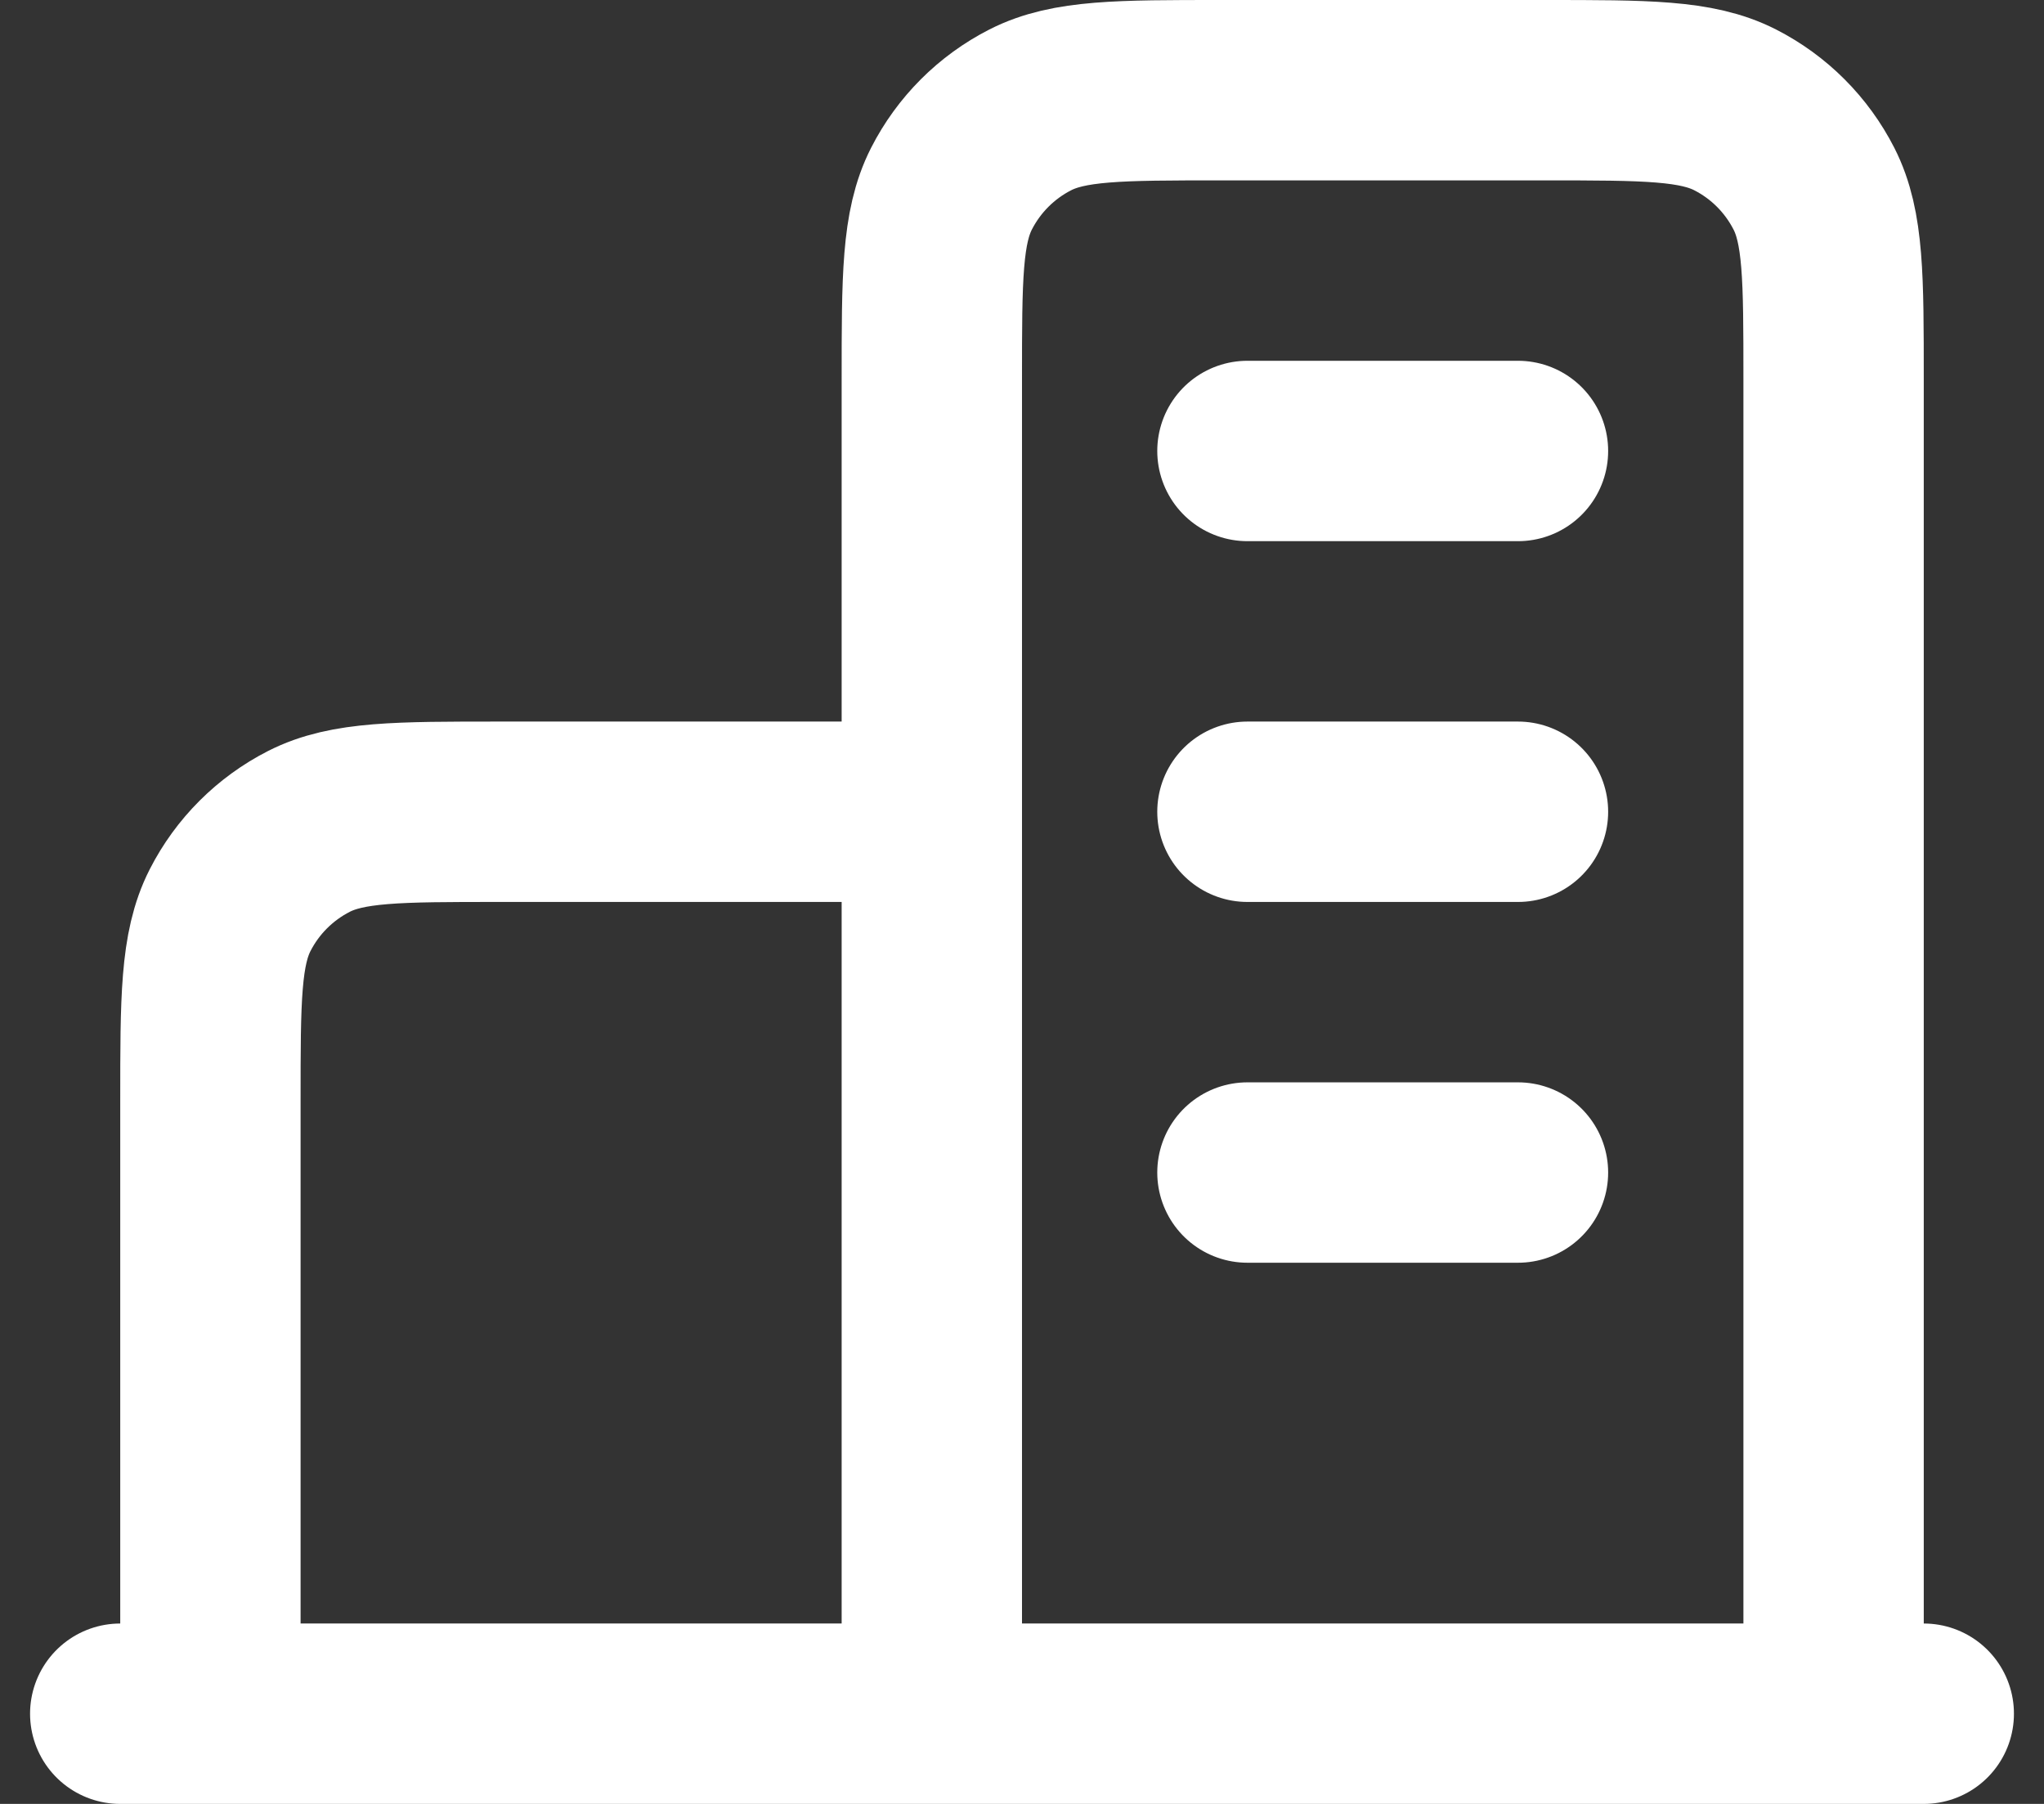
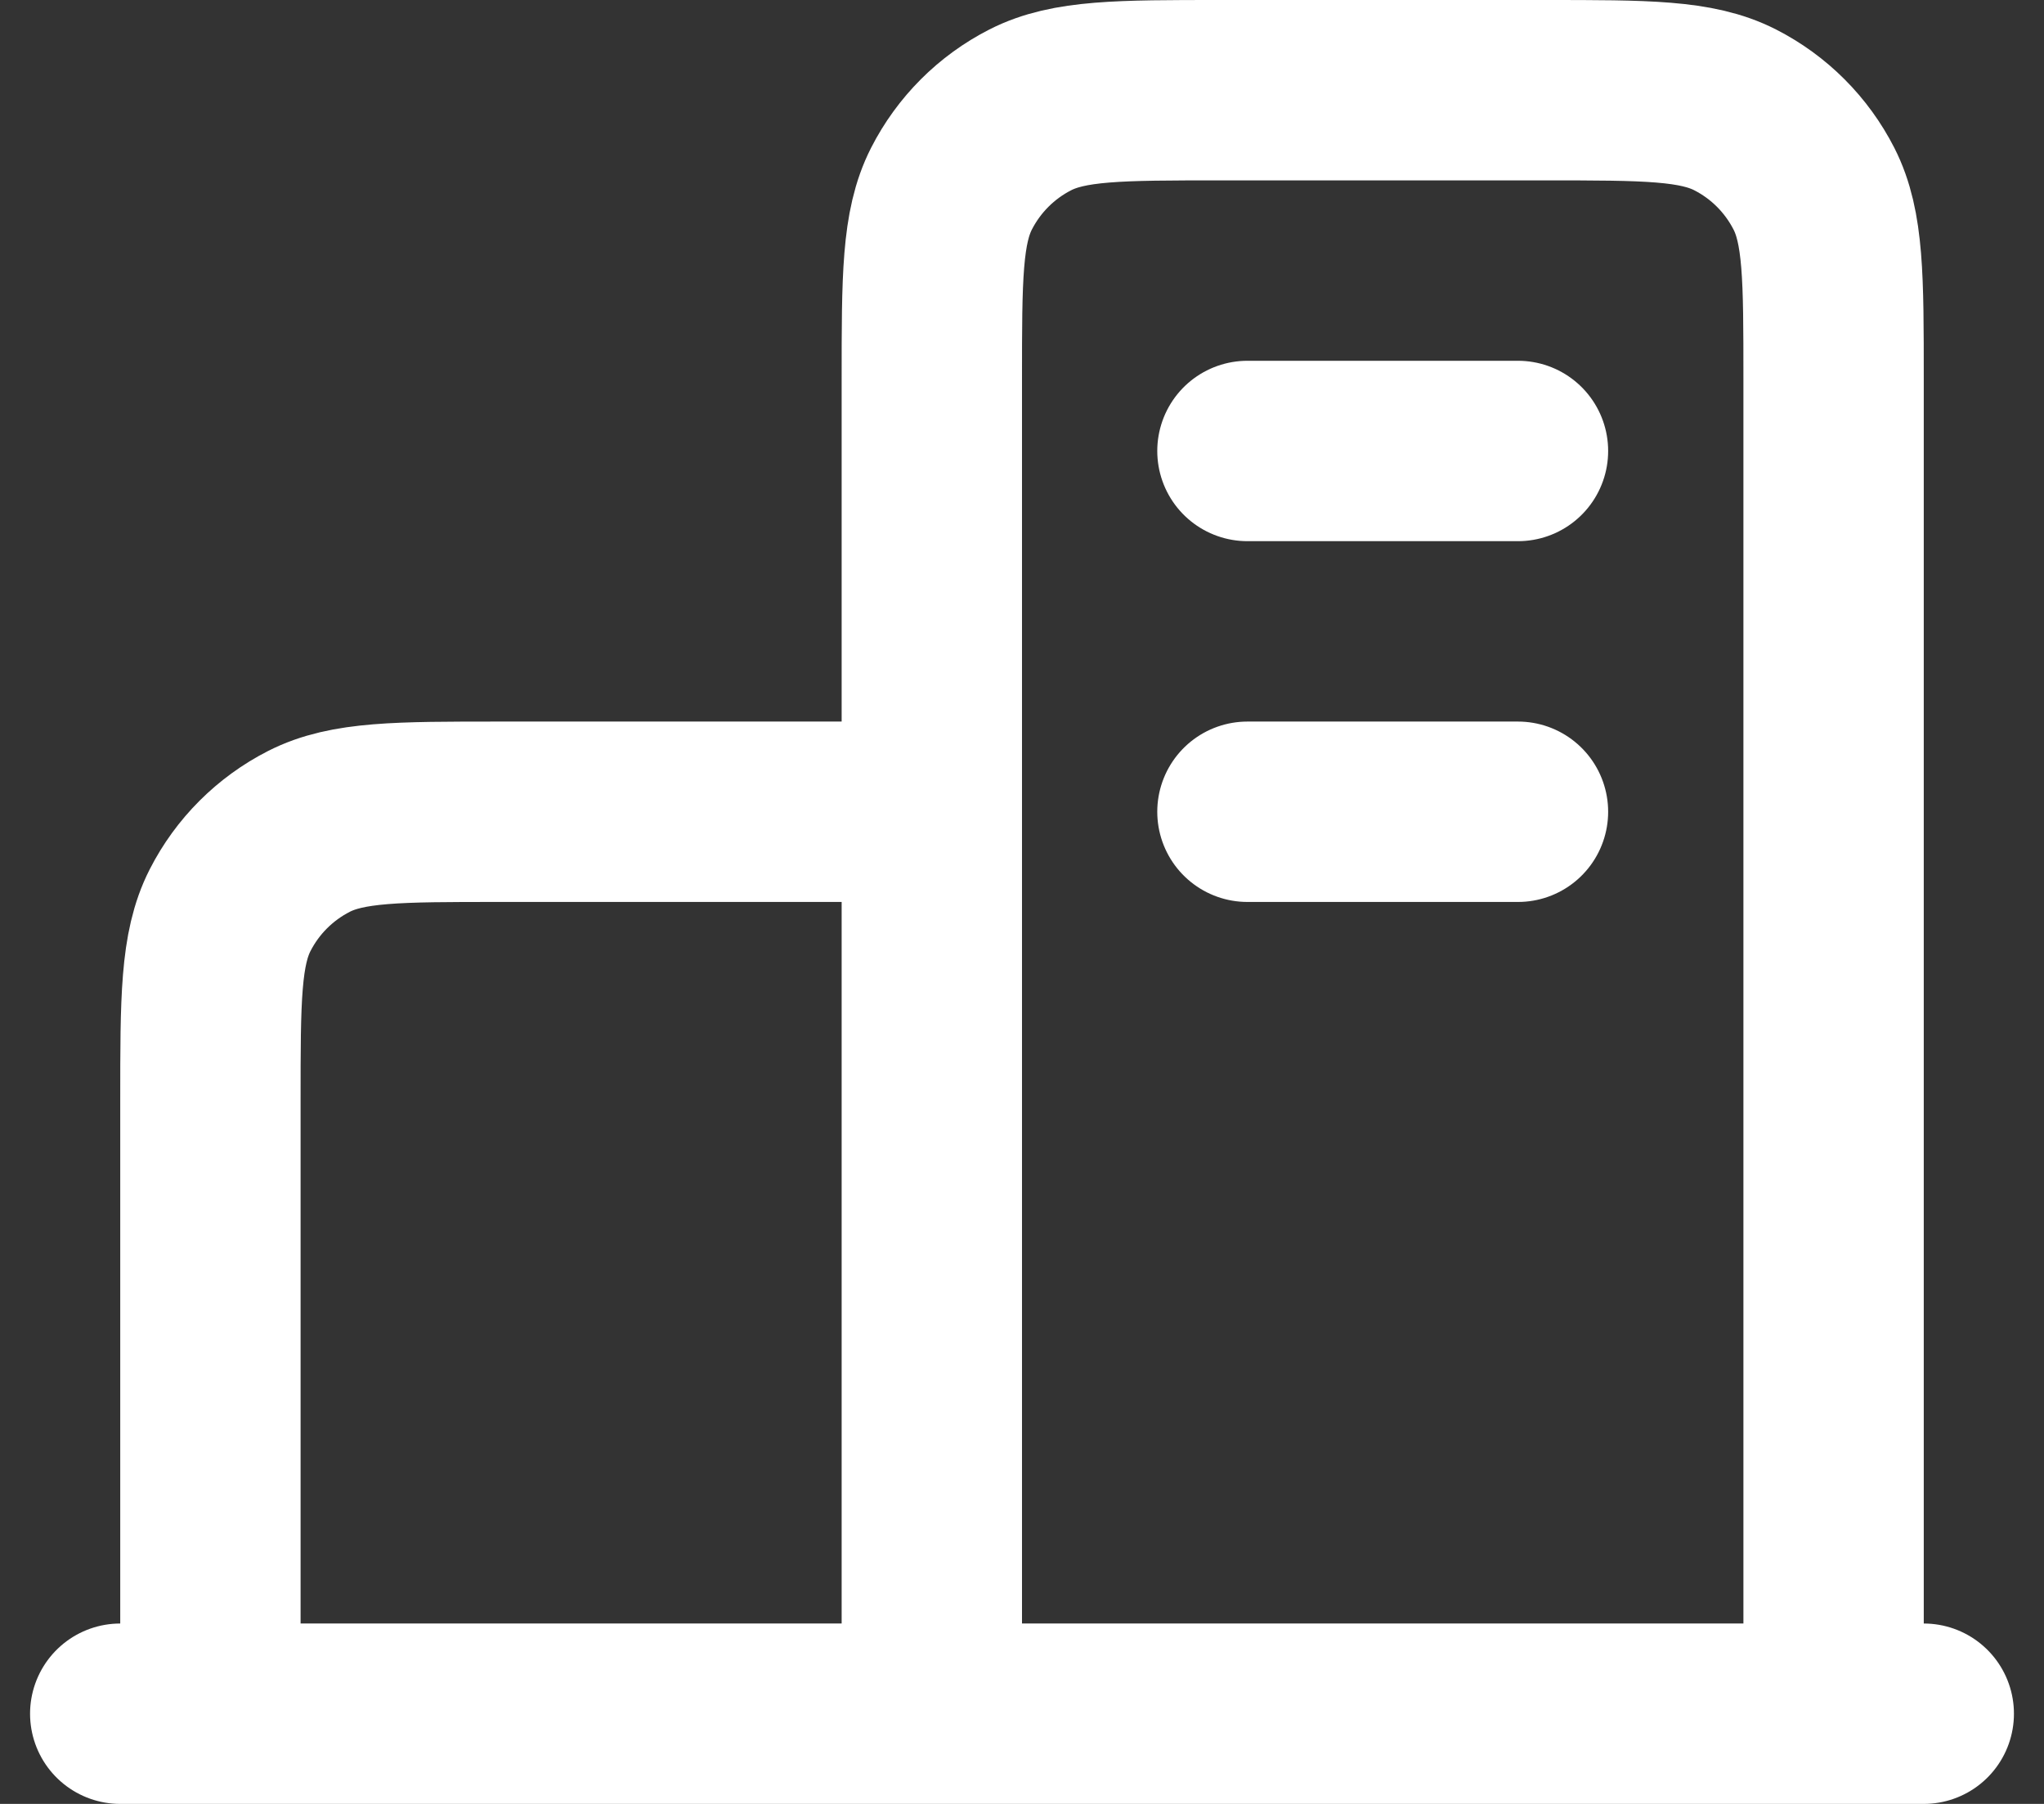
<svg xmlns="http://www.w3.org/2000/svg" width="34" height="30" viewBox="0 0 34 30" fill="none">
  <rect x="0" y="0" width="34" height="30" fill="#333333" stroke="none" />
-   <path d="M15.5 13.5H8.3C6.62 13.5 5.78 13.5 5.138 13.827C4.574 14.115 4.115 14.573 3.827 15.138C3.5 15.78 3.5 16.62 3.5 18.3V28.5M30.5 28.5V6.3C30.5 4.62 30.5 3.78 30.173 3.138C29.885 2.574 29.427 2.115 28.862 1.827C28.22 1.5 27.38 1.5 25.7 1.5H20.3C18.62 1.5 17.78 1.5 17.138 1.827C16.573 2.115 16.115 2.574 15.827 3.138C15.5 3.78 15.5 4.62 15.5 6.3V28.5M32 28.5H2M20.75 7.5H25.25M20.75 13.5H25.25M20.75 19.5H25.25" stroke="white" stroke-width="3" stroke-linecap="round" stroke-linejoin="round" />
+   <path d="M15.5 13.5H8.3C6.62 13.5 5.78 13.5 5.138 13.827C4.574 14.115 4.115 14.573 3.827 15.138C3.5 15.78 3.5 16.62 3.5 18.3V28.5M30.5 28.5V6.3C30.5 4.62 30.5 3.78 30.173 3.138C29.885 2.574 29.427 2.115 28.862 1.827C28.22 1.5 27.38 1.5 25.7 1.5H20.3C18.62 1.5 17.78 1.5 17.138 1.827C16.573 2.115 16.115 2.574 15.827 3.138C15.5 3.78 15.5 4.62 15.5 6.3V28.5M32 28.5H2M20.75 7.5H25.25M20.75 13.5H25.25H25.25" stroke="white" stroke-width="3" stroke-linecap="round" stroke-linejoin="round" />
</svg>